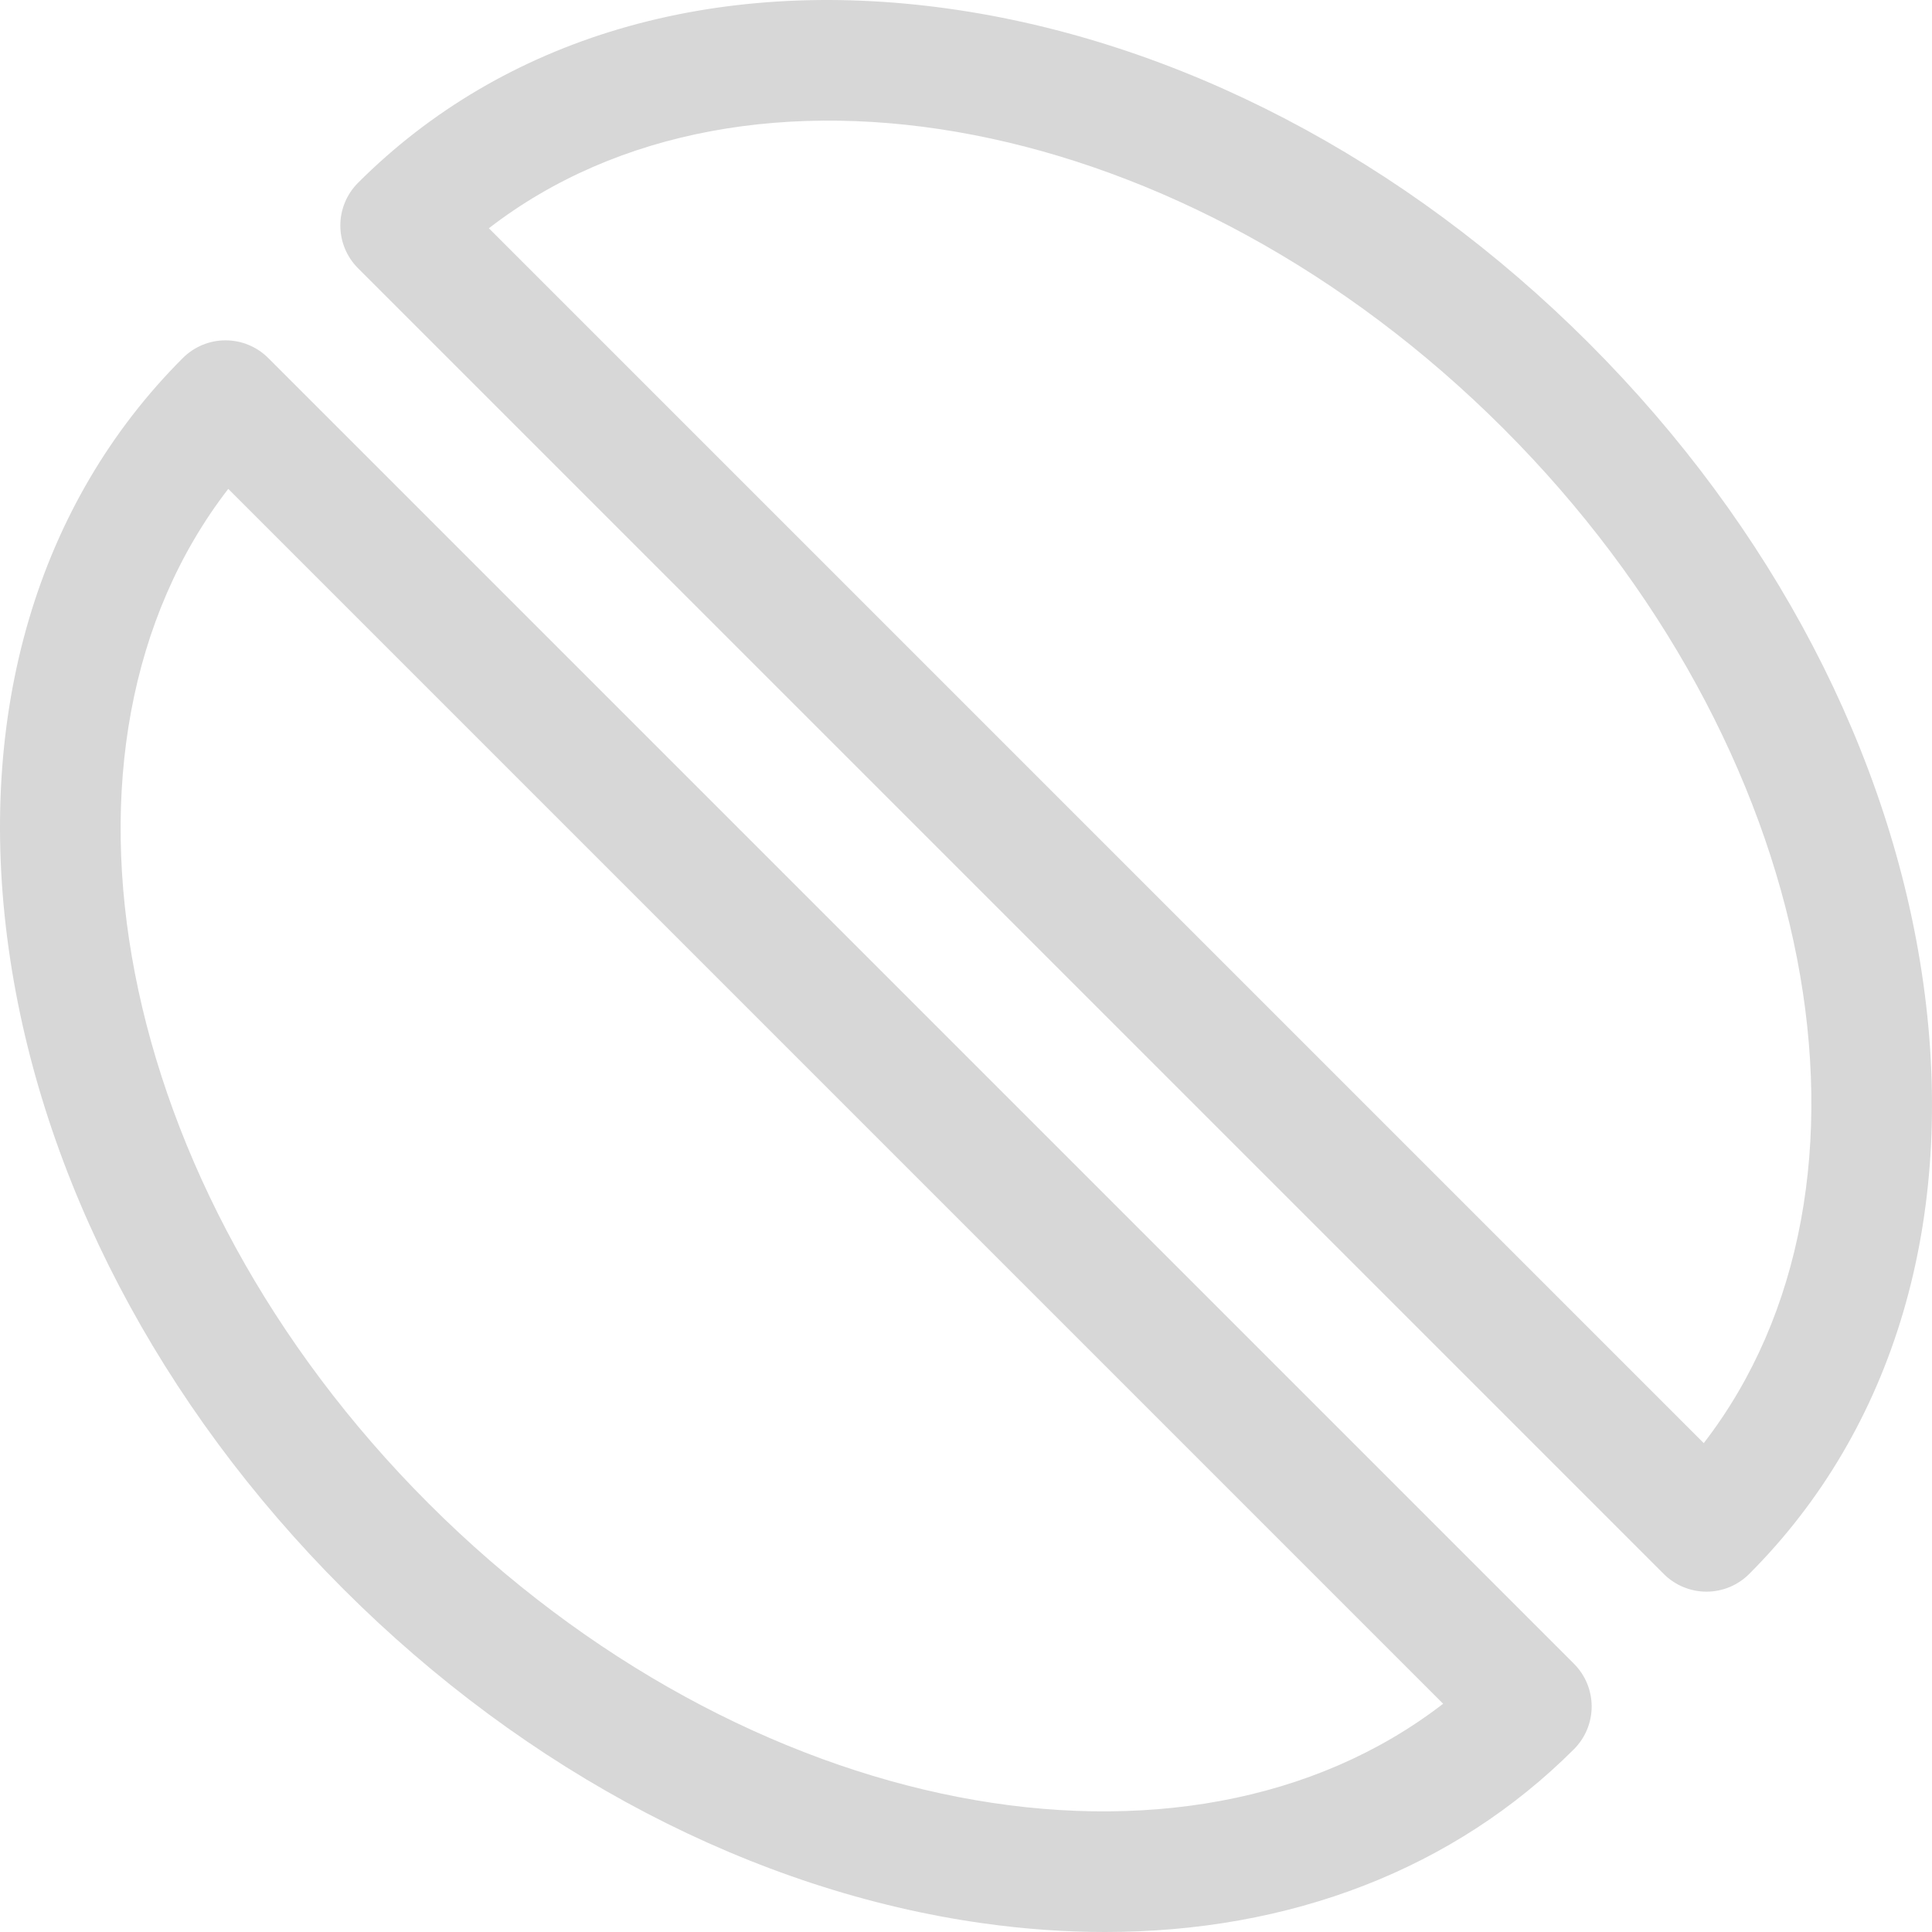
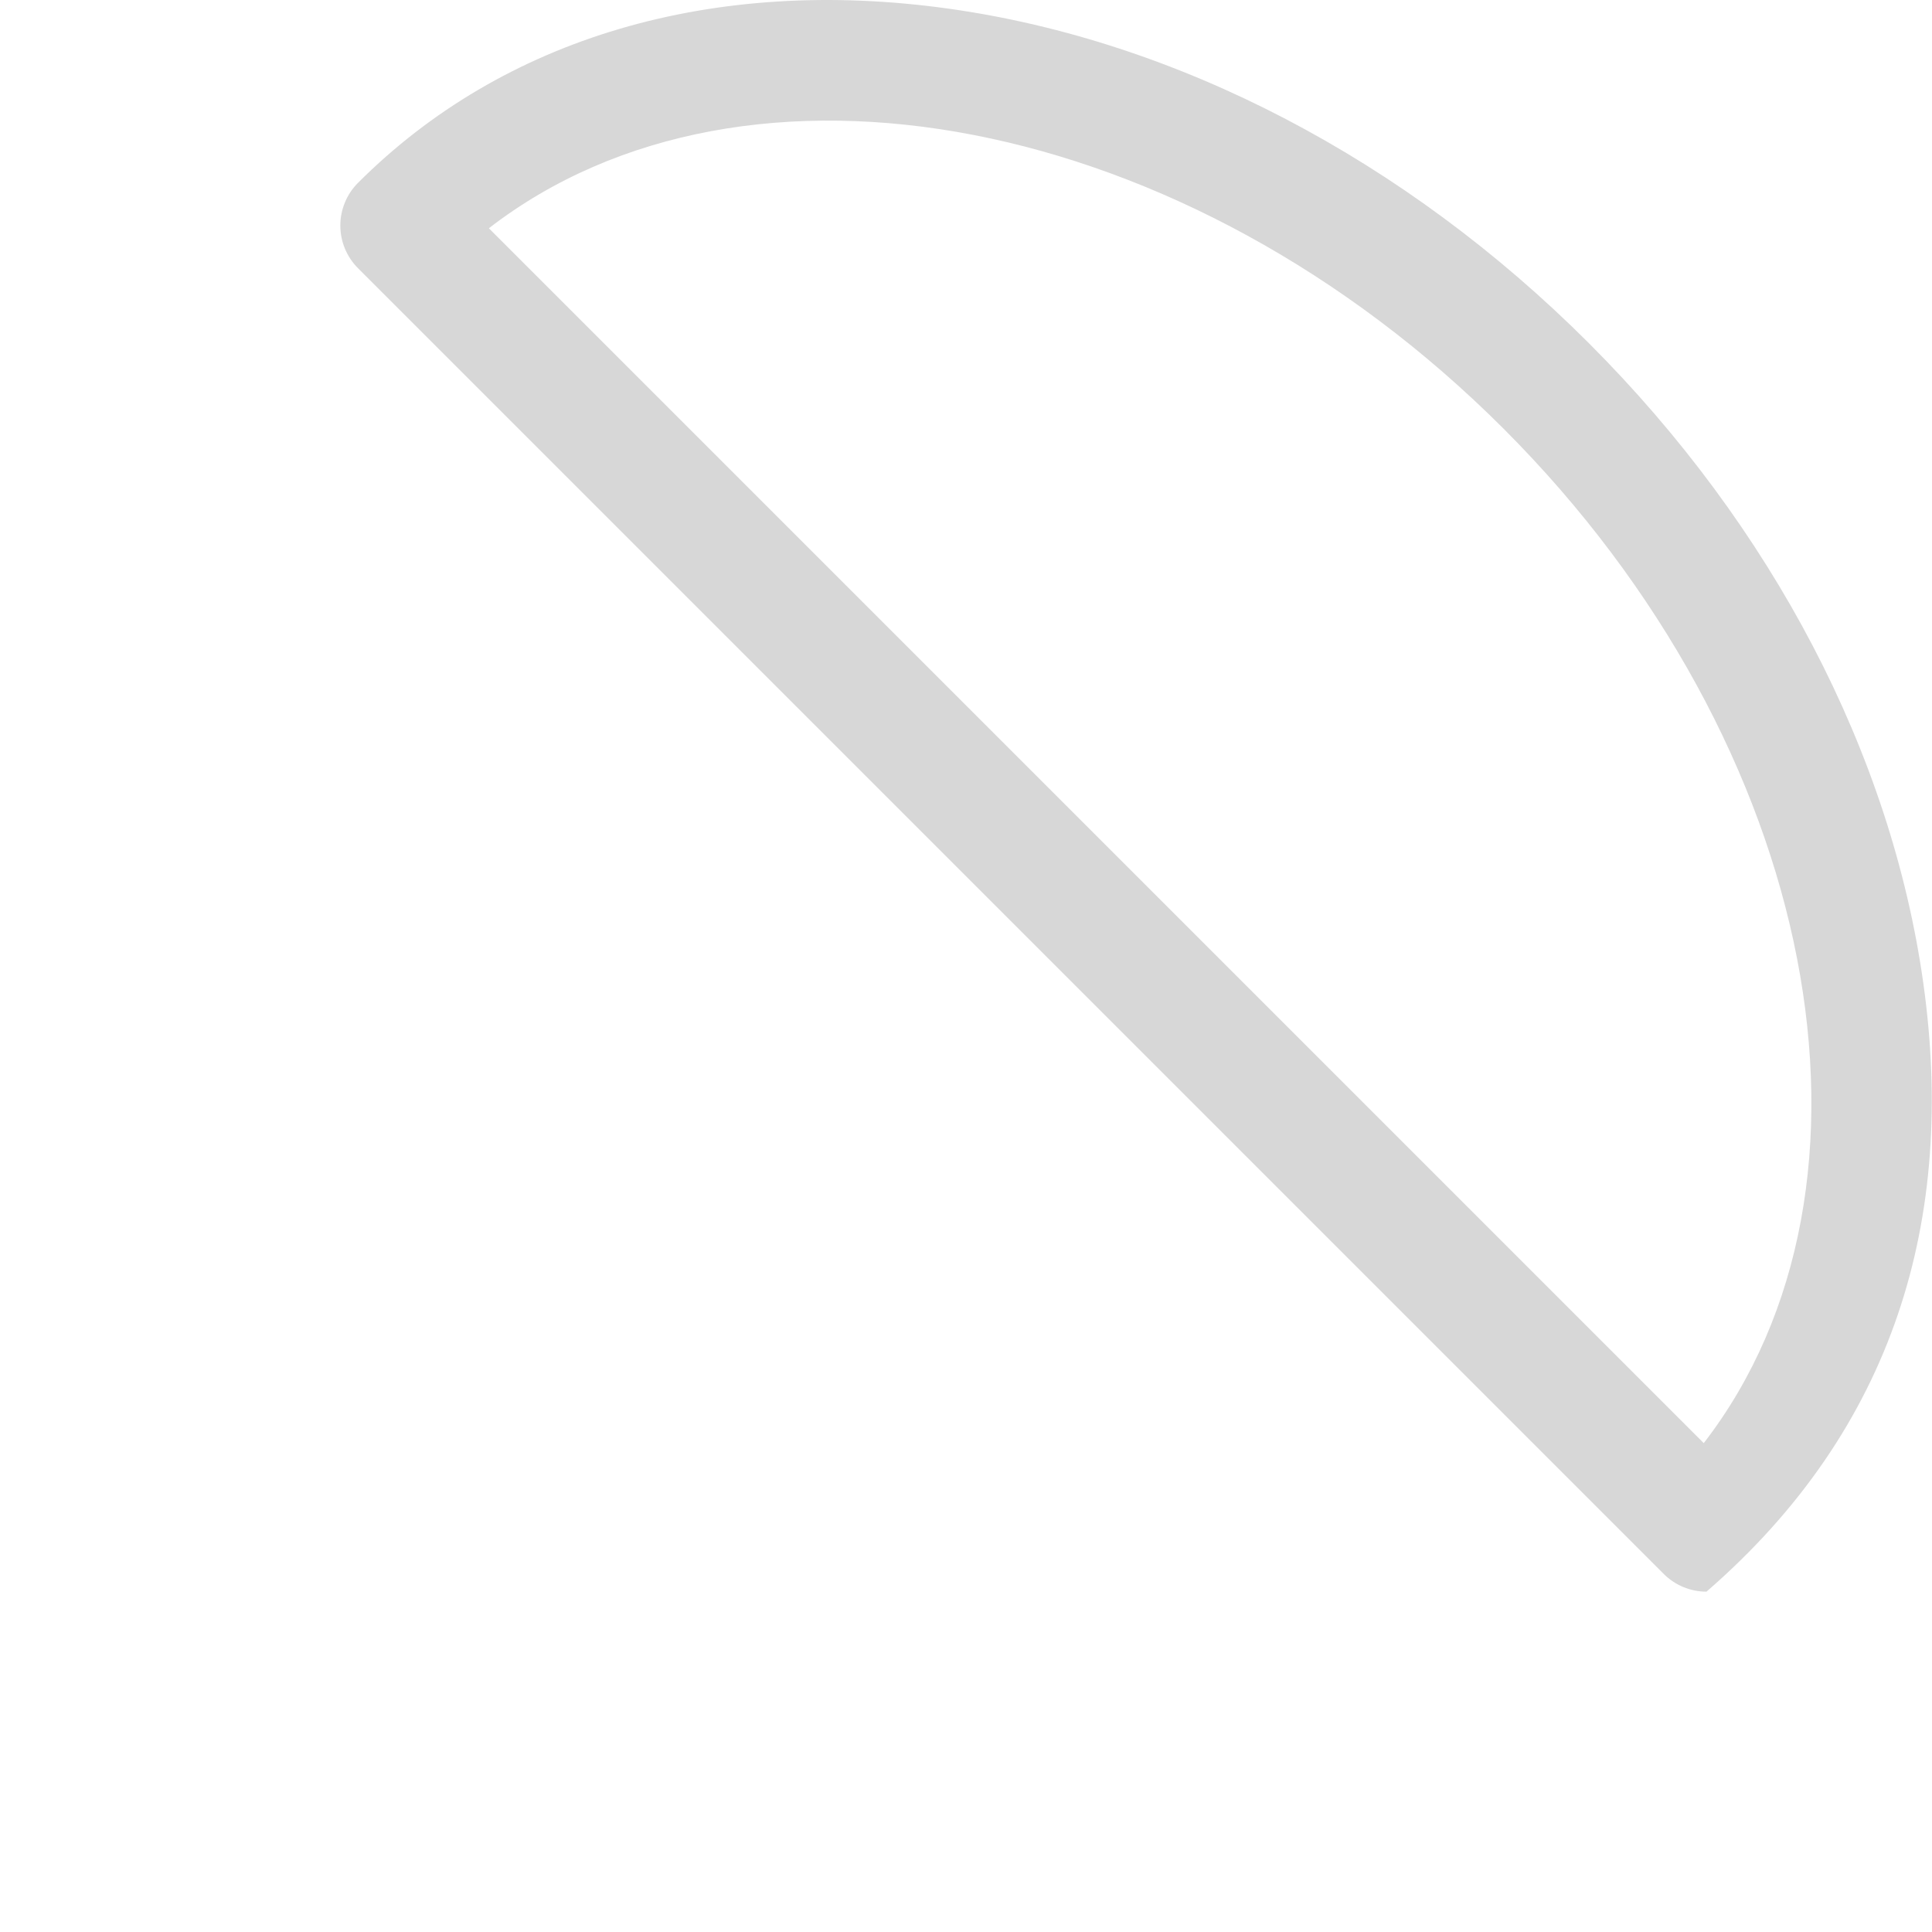
<svg xmlns="http://www.w3.org/2000/svg" version="1.1" id="Layer_1" x="0px" y="0px" viewBox="0 0 512 512" style="enable-background:new 0 0 512 512;" xml:space="preserve" width="512px" height="512px">
  <g>
    <g>
-       <path d="M509.706,260.61c-8.504-60.755-39.985-121.013-88.643-169.671C372.403,42.28,312.145,10.799,251.39,2.294    C188.966-6.442,133.381,9.948,94.88,48.451c-3.002,3.002-4.689,7.072-4.689,11.317s1.686,8.315,4.689,11.317l346.035,346.034    c3.002,3.002,7.072,4.689,11.317,4.689s8.317-1.687,11.317-4.689C502.052,378.618,518.443,323.035,509.706,260.61z     M451.509,382.445L129.556,60.492C197.757,7.8,314.442,29.589,398.427,113.575C482.413,197.56,504.202,314.243,451.509,382.445z" fill="#d7d7d7" />
+       <path d="M509.706,260.61c-8.504-60.755-39.985-121.013-88.643-169.671C372.403,42.28,312.145,10.799,251.39,2.294    C188.966-6.442,133.381,9.948,94.88,48.451c-3.002,3.002-4.689,7.072-4.689,11.317s1.686,8.315,4.689,11.317l346.035,346.034    c3.002,3.002,7.072,4.689,11.317,4.689C502.052,378.618,518.443,323.035,509.706,260.61z     M451.509,382.445L129.556,60.492C197.757,7.8,314.442,29.589,398.427,113.575C482.413,197.56,504.202,314.243,451.509,382.445z" fill="#d7d7d7" />
    </g>
  </g>
  <g>
    <g>
-       <path d="M417.12,440.915L71.085,94.882c-3.002-3.002-7.072-4.689-11.317-4.689s-8.317,1.687-11.317,4.689    C9.948,133.384-6.443,188.966,2.295,251.391c8.504,60.755,39.985,121.013,88.643,169.671    c48.659,48.659,108.916,80.14,169.672,88.644c10.969,1.535,21.725,2.294,32.216,2.294c49.213,0,92.557-16.714,124.293-48.451    c3.002-3.002,4.689-7.072,4.689-11.317S420.122,443.917,417.12,440.915z M113.573,398.427    C29.588,314.441,7.799,197.758,60.491,129.557L382.445,451.51C314.243,504.201,197.559,482.412,113.573,398.427z" fill="#d7d7d7" />
-     </g>
+       </g>
  </g>
  <g>
</g>
  <g>
</g>
  <g>
</g>
  <g>
</g>
  <g>
</g>
  <g>
</g>
  <g>
</g>
  <g>
</g>
  <g>
</g>
  <g>
</g>
  <g>
</g>
  <g>
</g>
  <g>
</g>
  <g>
</g>
  <g>
</g>
</svg>